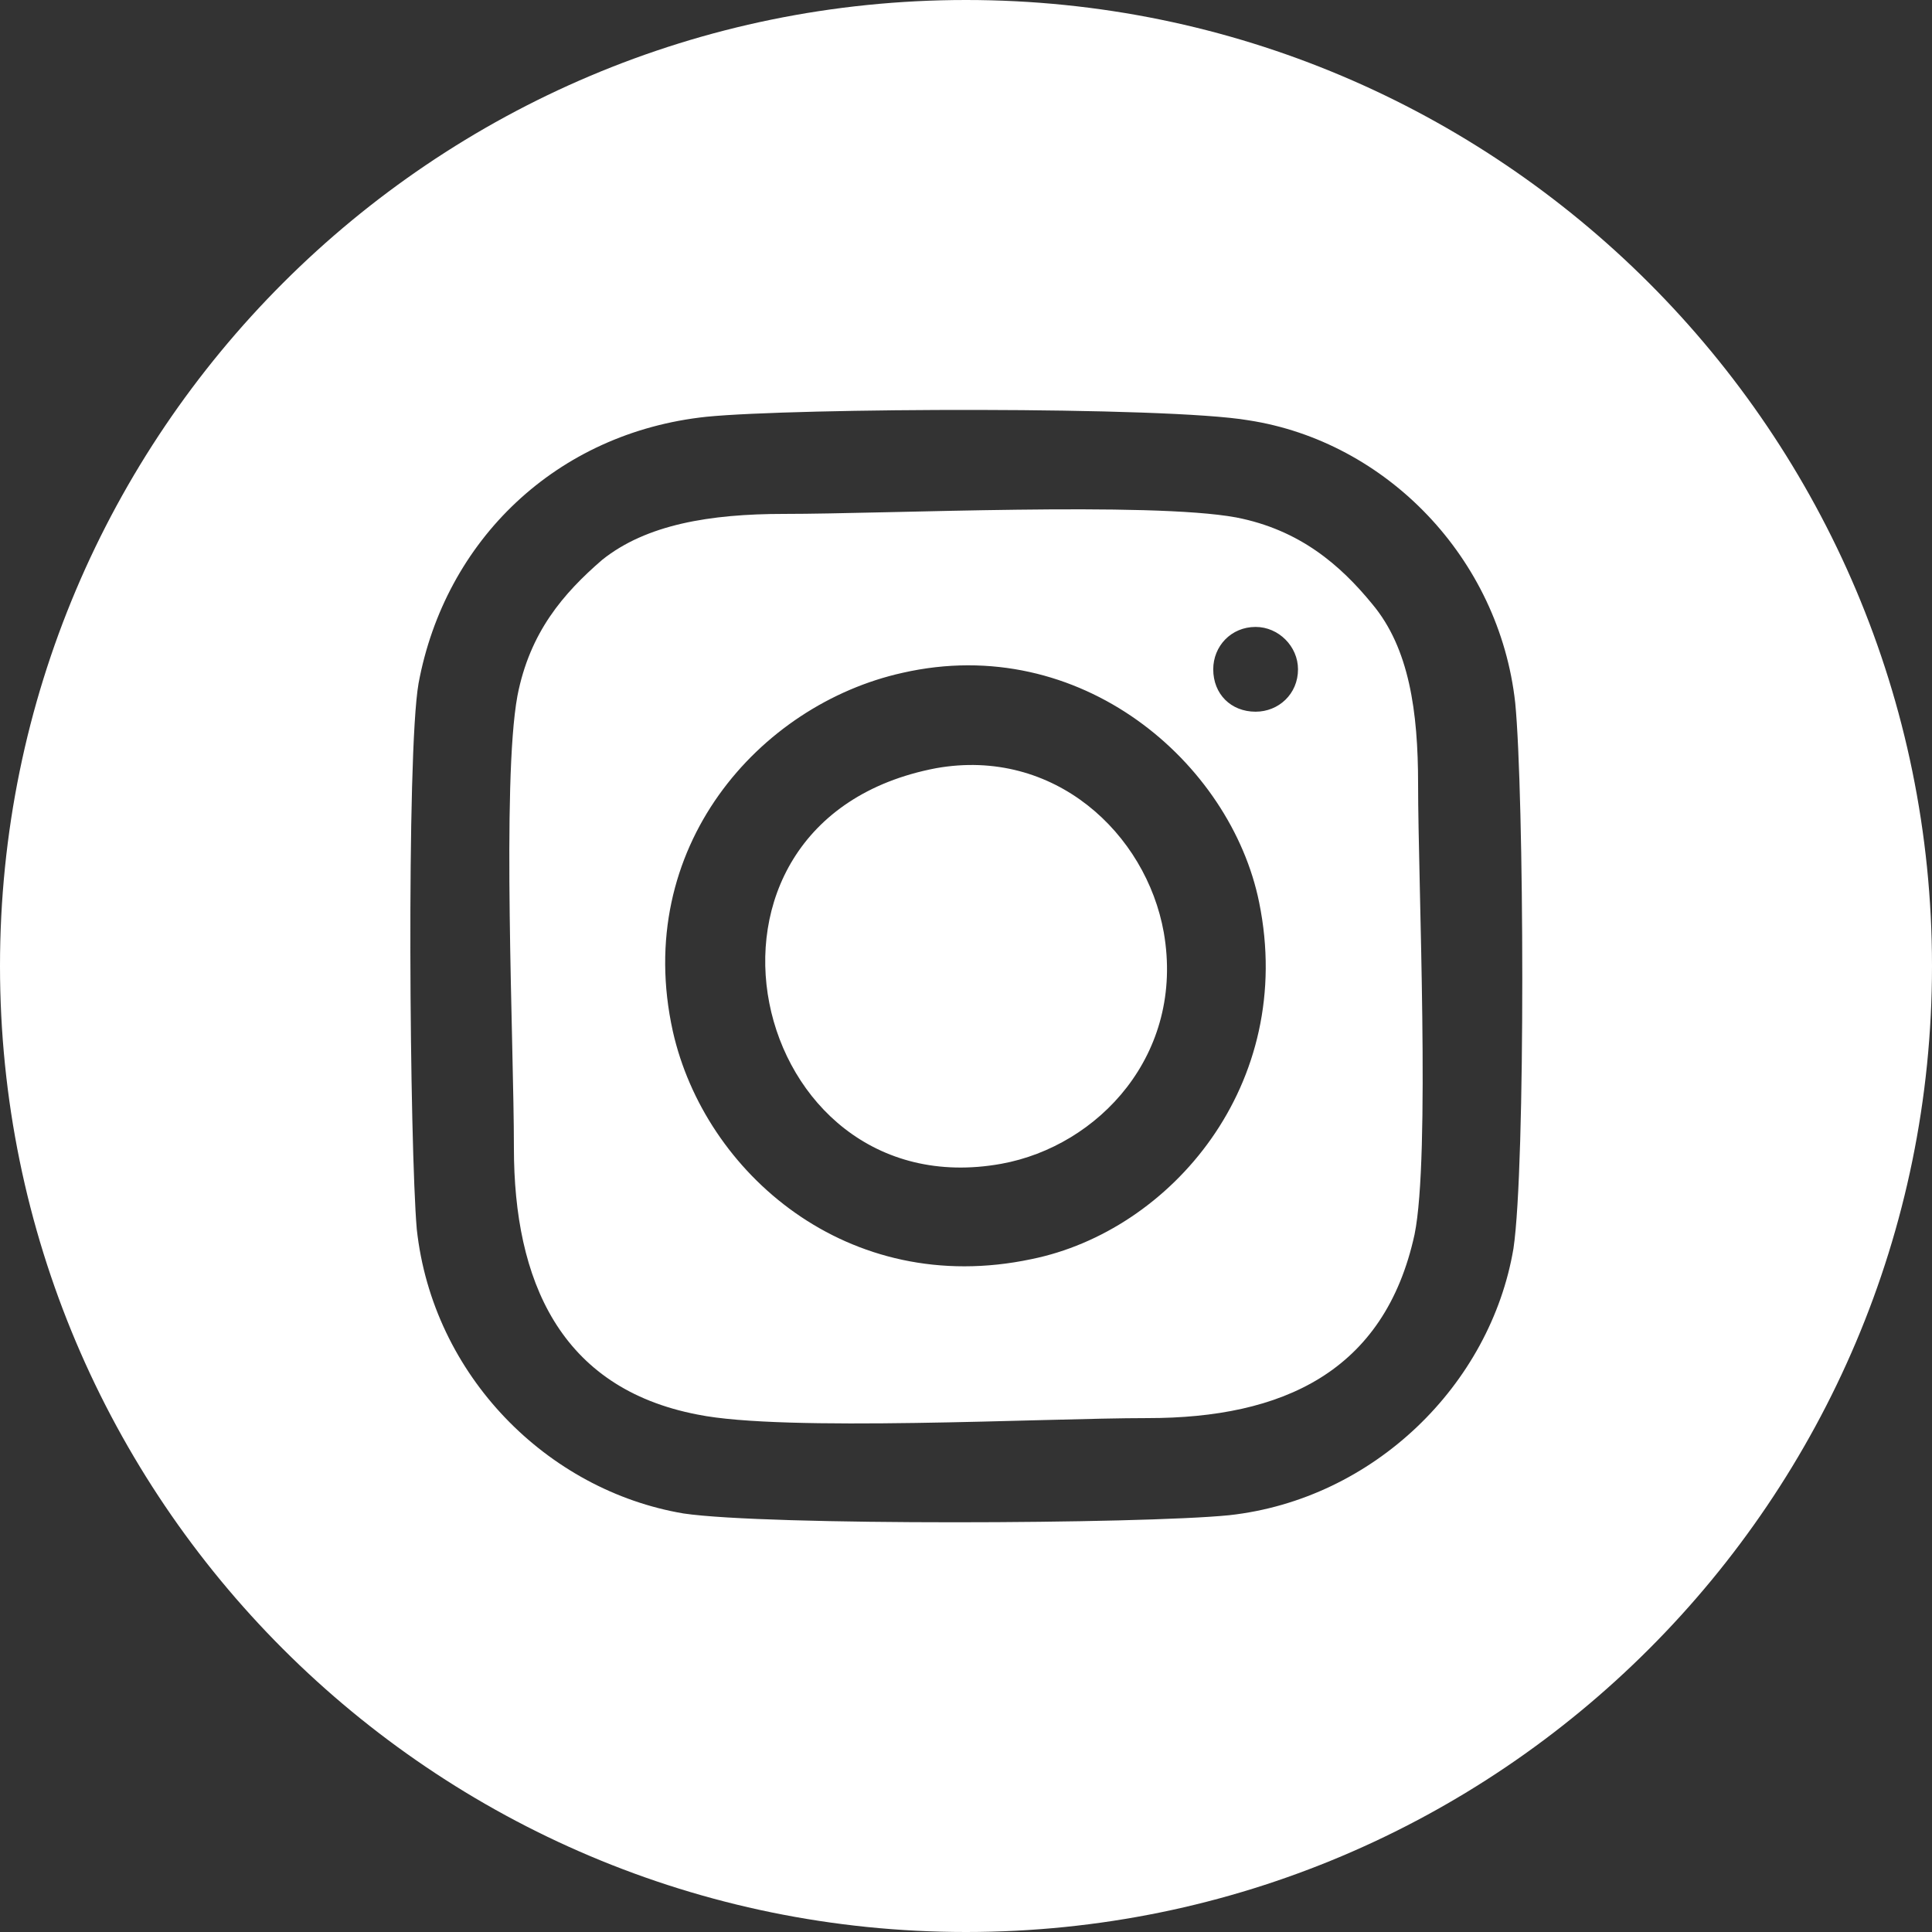
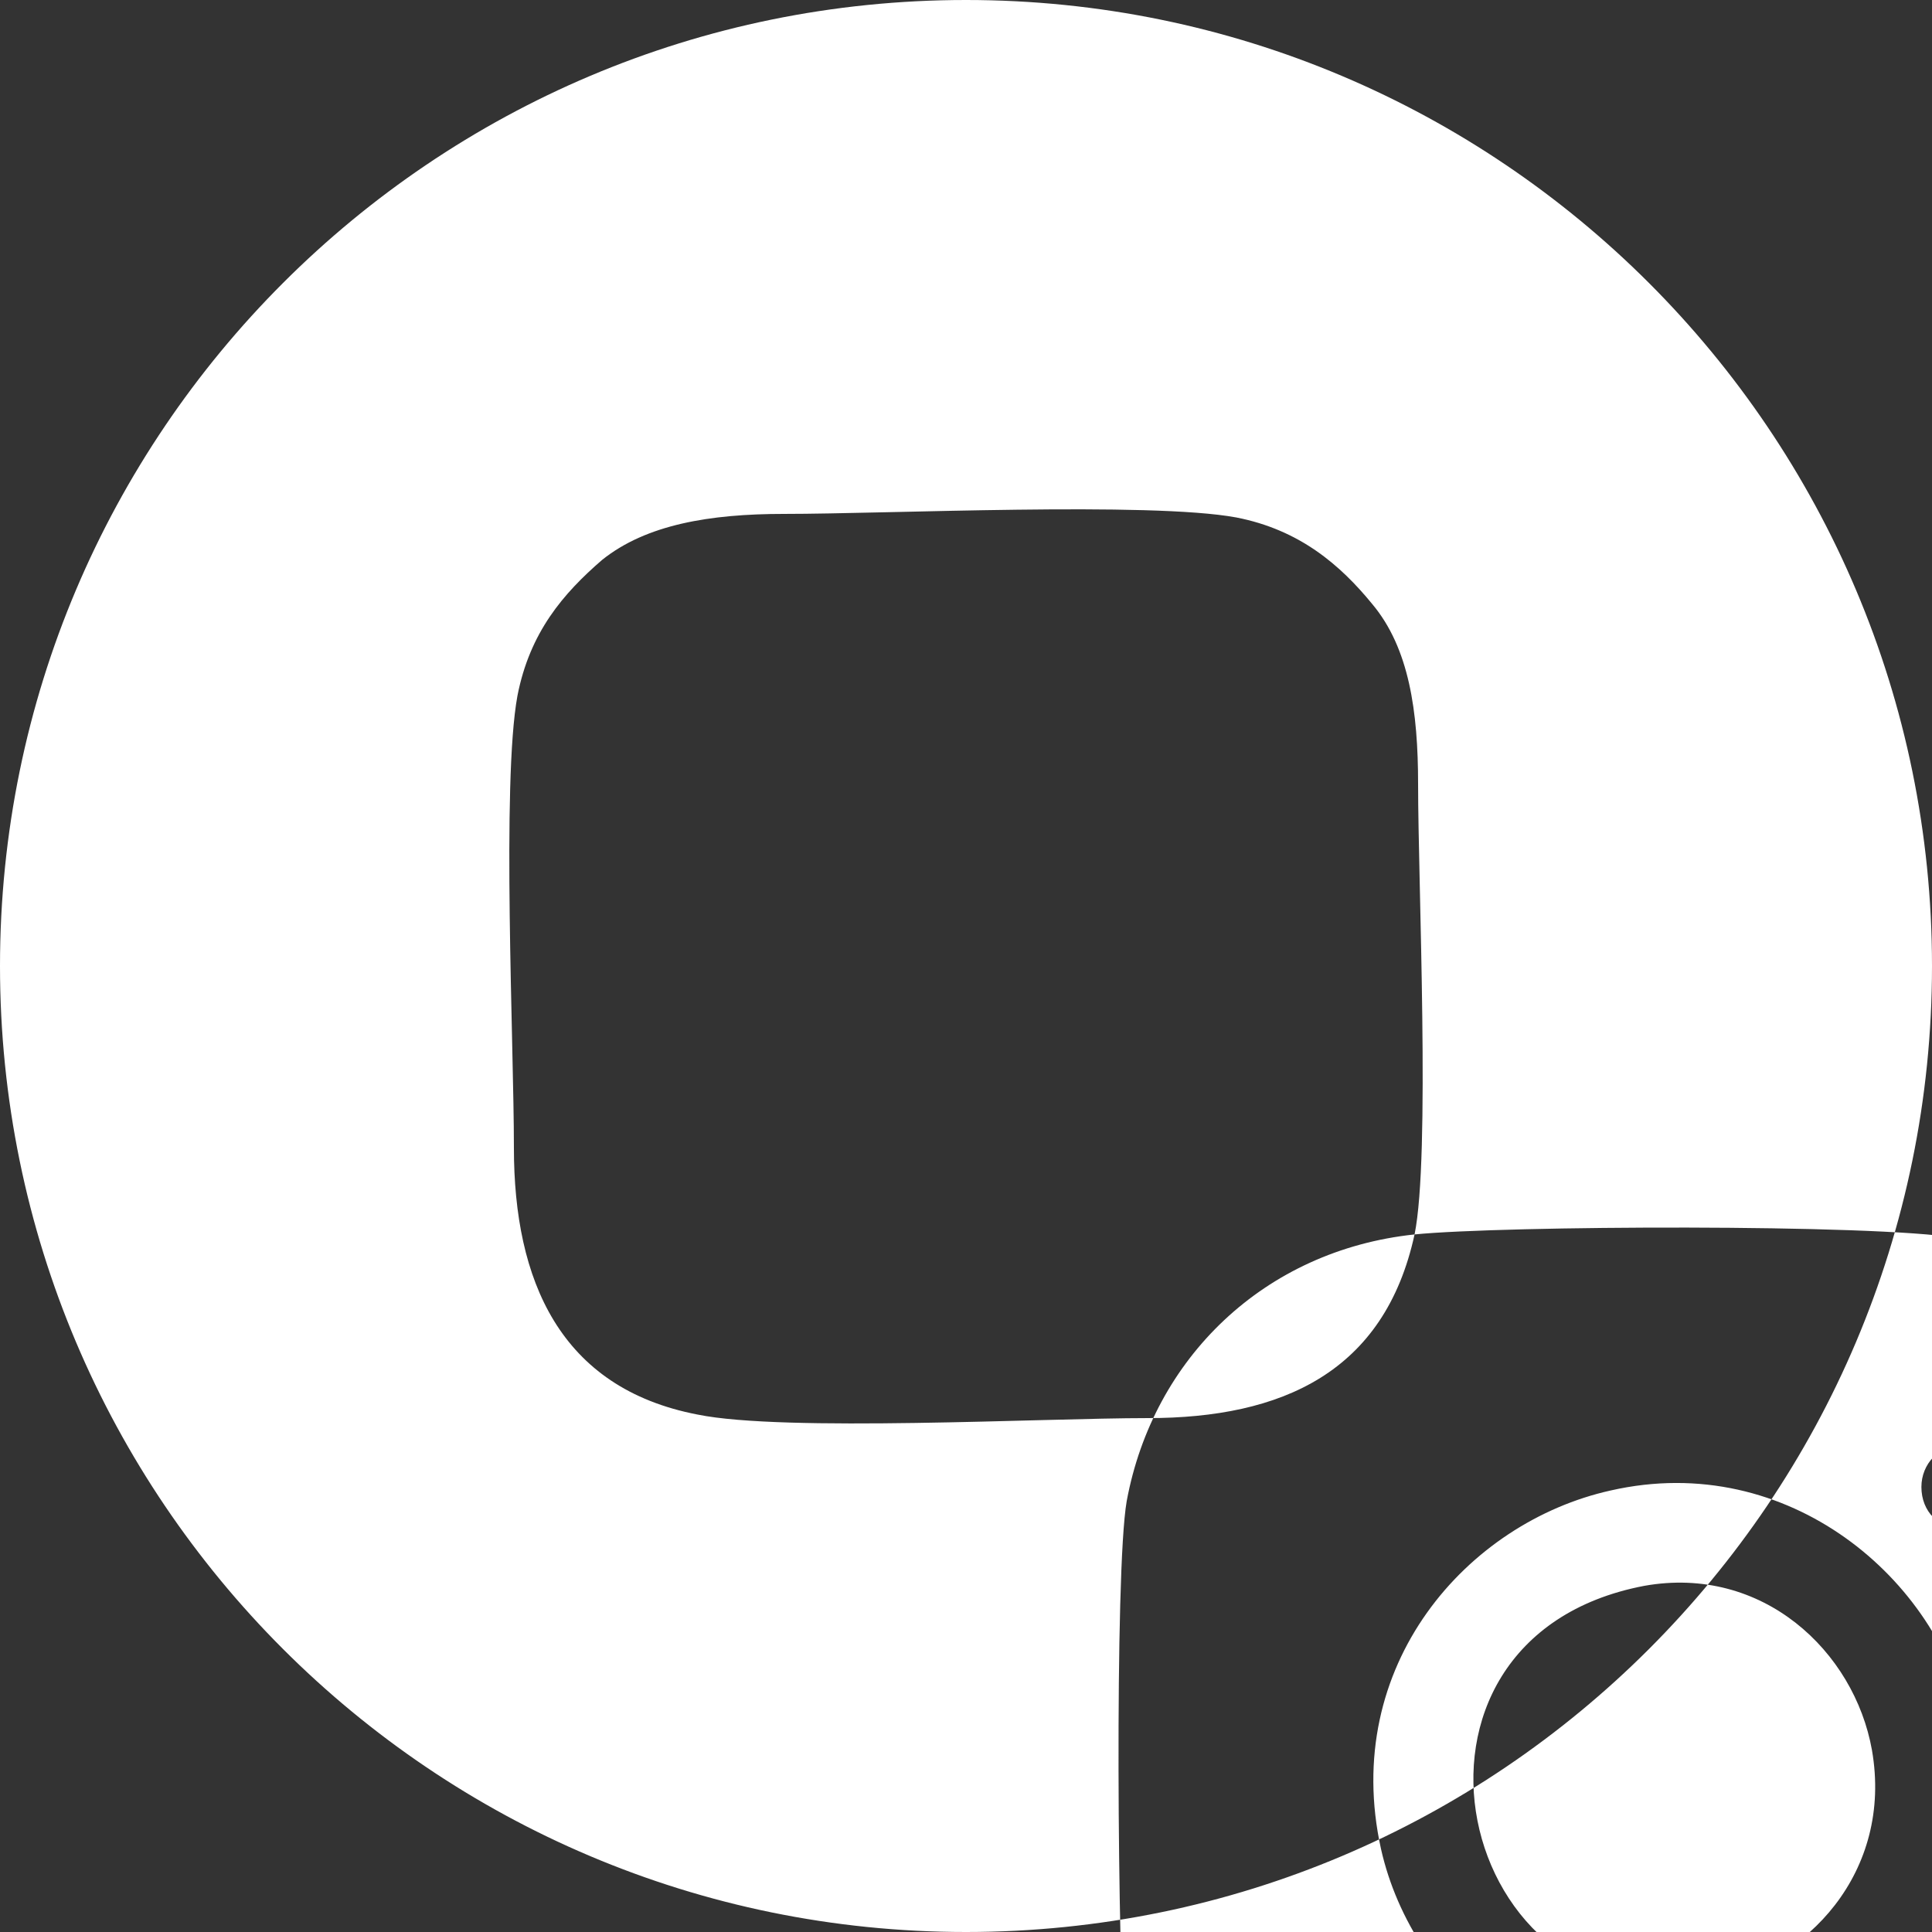
<svg xmlns="http://www.w3.org/2000/svg" xml:space="preserve" width="36px" height="36px" version="1.1" shape-rendering="geometricPrecision" text-rendering="geometricPrecision" image-rendering="optimizeQuality" fill-rule="evenodd" clip-rule="evenodd" viewBox="0 0 10940 10940">
  <rect x="0" y="0" width="10940" height="10940" fill="#333333" stroke="none" />
  <g id="Layer_x0020_1">
-     <path fill="white" d="M5470 0c3020,0 5470,2450 5470,5470 0,3020 -2450,5470 -5470,5470 -3020,0 -5470,-2450 -5470,-5470 0,-3020 2450,-5470 5470,-5470zm2540 6990c-170,780 -750,1040 -1510,1040 -600,0 -2060,80 -2550,-20 -780,-150 -1040,-760 -1040,-1510 0,-590 -70,-2070 20,-2560 70,-360 260,-580 480,-770 250,-200 610,-260 1030,-260 590,0 2070,-70 2560,20 360,70 590,270 770,490 210,250 260,610 260,1020 0,560 70,2110 -20,2550zm-4010 -4630c-850,90 -1480,700 -1630,1510 -70,400 -50,2630 -10,3090 90,830 740,1480 1510,1610 470,70 2590,60 3090,10 820,-90 1480,-740 1610,-1510 70,-470 60,-2580 10,-3090 -90,-820 -730,-1480 -1510,-1600 -470,-80 -2570,-70 -3070,-20zm1300 1990c670,-120 1190,370 1290,930 120,690 -370,1210 -920,1310 -1440,260 -1940,-1940 -370,-2240zm-190 -540c-810,180 -1530,990 -1300,2030 180,800 990,1510 2030,1290 790,-160 1500,-990 1290,-2020 -160,-790 -1010,-1530 -2020,-1300zm2000 -260c130,0 240,110 240,240 0,140 -110,240 -240,240 -140,0 -240,-100 -240,-240 0,-130 100,-240 240,-240z" />
+     <path fill="white" d="M5470 0c3020,0 5470,2450 5470,5470 0,3020 -2450,5470 -5470,5470 -3020,0 -5470,-2450 -5470,-5470 0,-3020 2450,-5470 5470,-5470zm2540 6990c-170,780 -750,1040 -1510,1040 -600,0 -2060,80 -2550,-20 -780,-150 -1040,-760 -1040,-1510 0,-590 -70,-2070 20,-2560 70,-360 260,-580 480,-770 250,-200 610,-260 1030,-260 590,0 2070,-70 2560,20 360,70 590,270 770,490 210,250 260,610 260,1020 0,560 70,2110 -20,2550zc-850,90 -1480,700 -1630,1510 -70,400 -50,2630 -10,3090 90,830 740,1480 1510,1610 470,70 2590,60 3090,10 820,-90 1480,-740 1610,-1510 70,-470 60,-2580 10,-3090 -90,-820 -730,-1480 -1510,-1600 -470,-80 -2570,-70 -3070,-20zm1300 1990c670,-120 1190,370 1290,930 120,690 -370,1210 -920,1310 -1440,260 -1940,-1940 -370,-2240zm-190 -540c-810,180 -1530,990 -1300,2030 180,800 990,1510 2030,1290 790,-160 1500,-990 1290,-2020 -160,-790 -1010,-1530 -2020,-1300zm2000 -260c130,0 240,110 240,240 0,140 -110,240 -240,240 -140,0 -240,-100 -240,-240 0,-130 100,-240 240,-240z" />
  </g>
</svg>